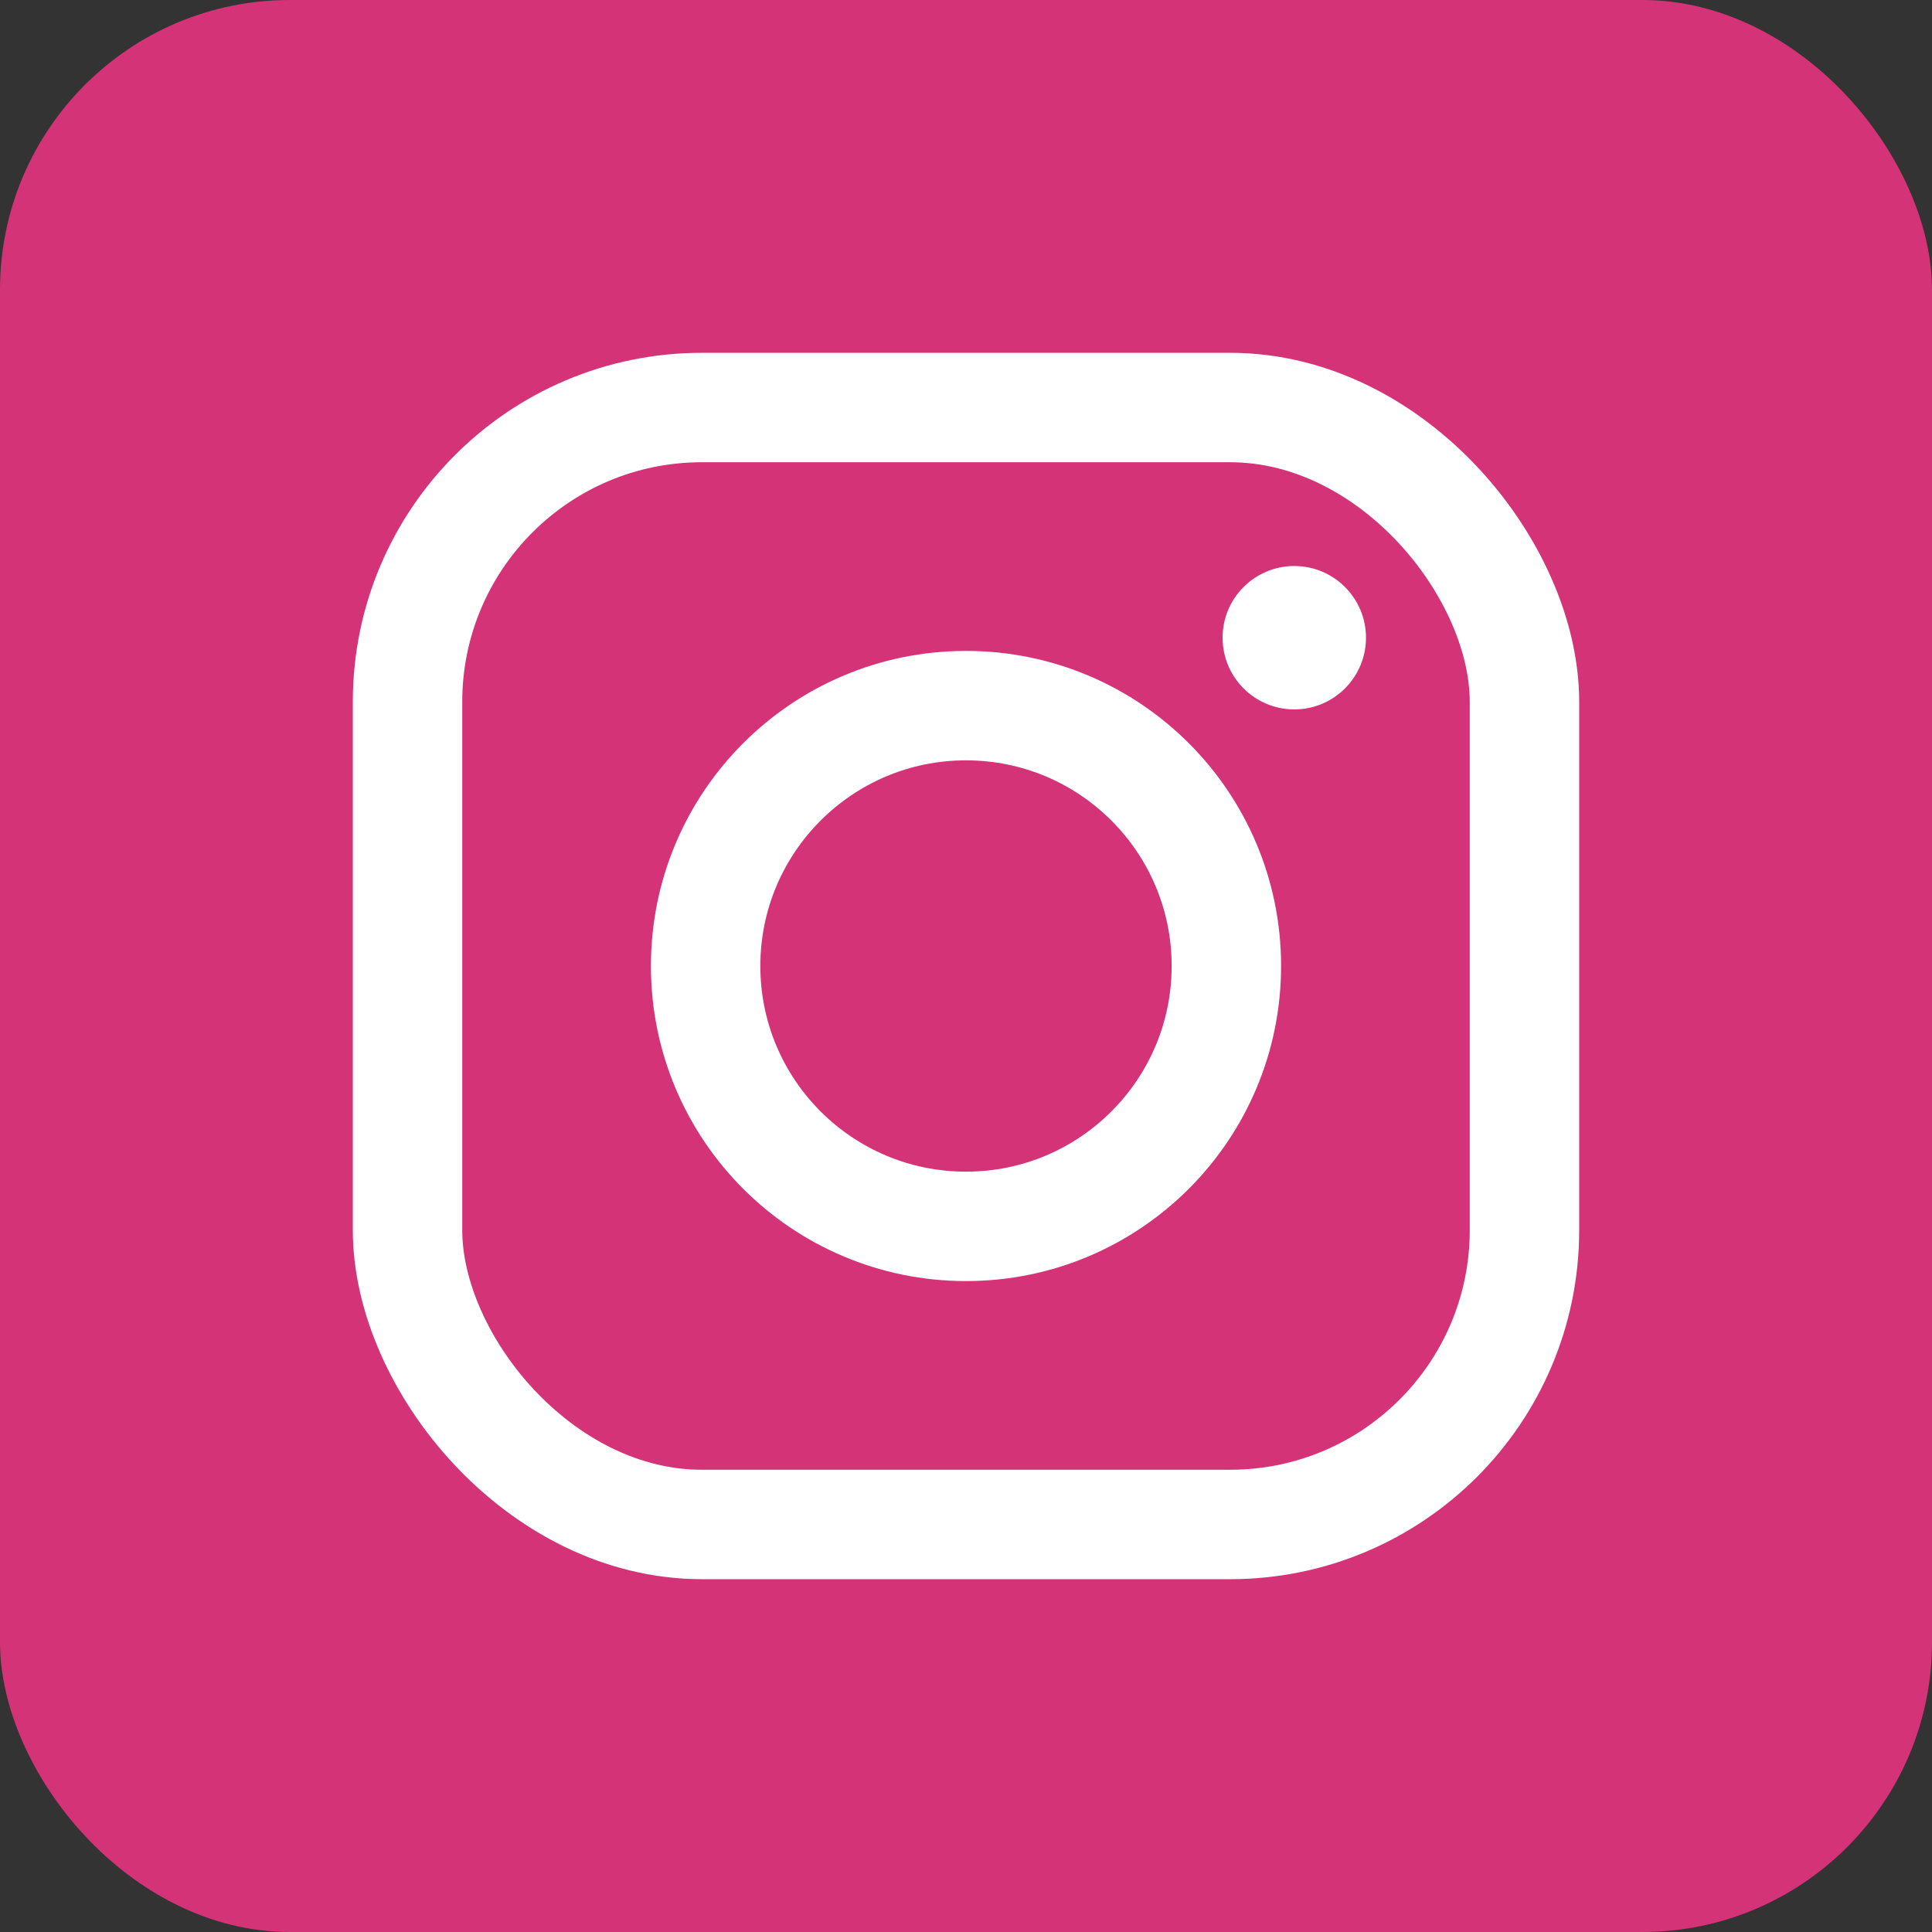
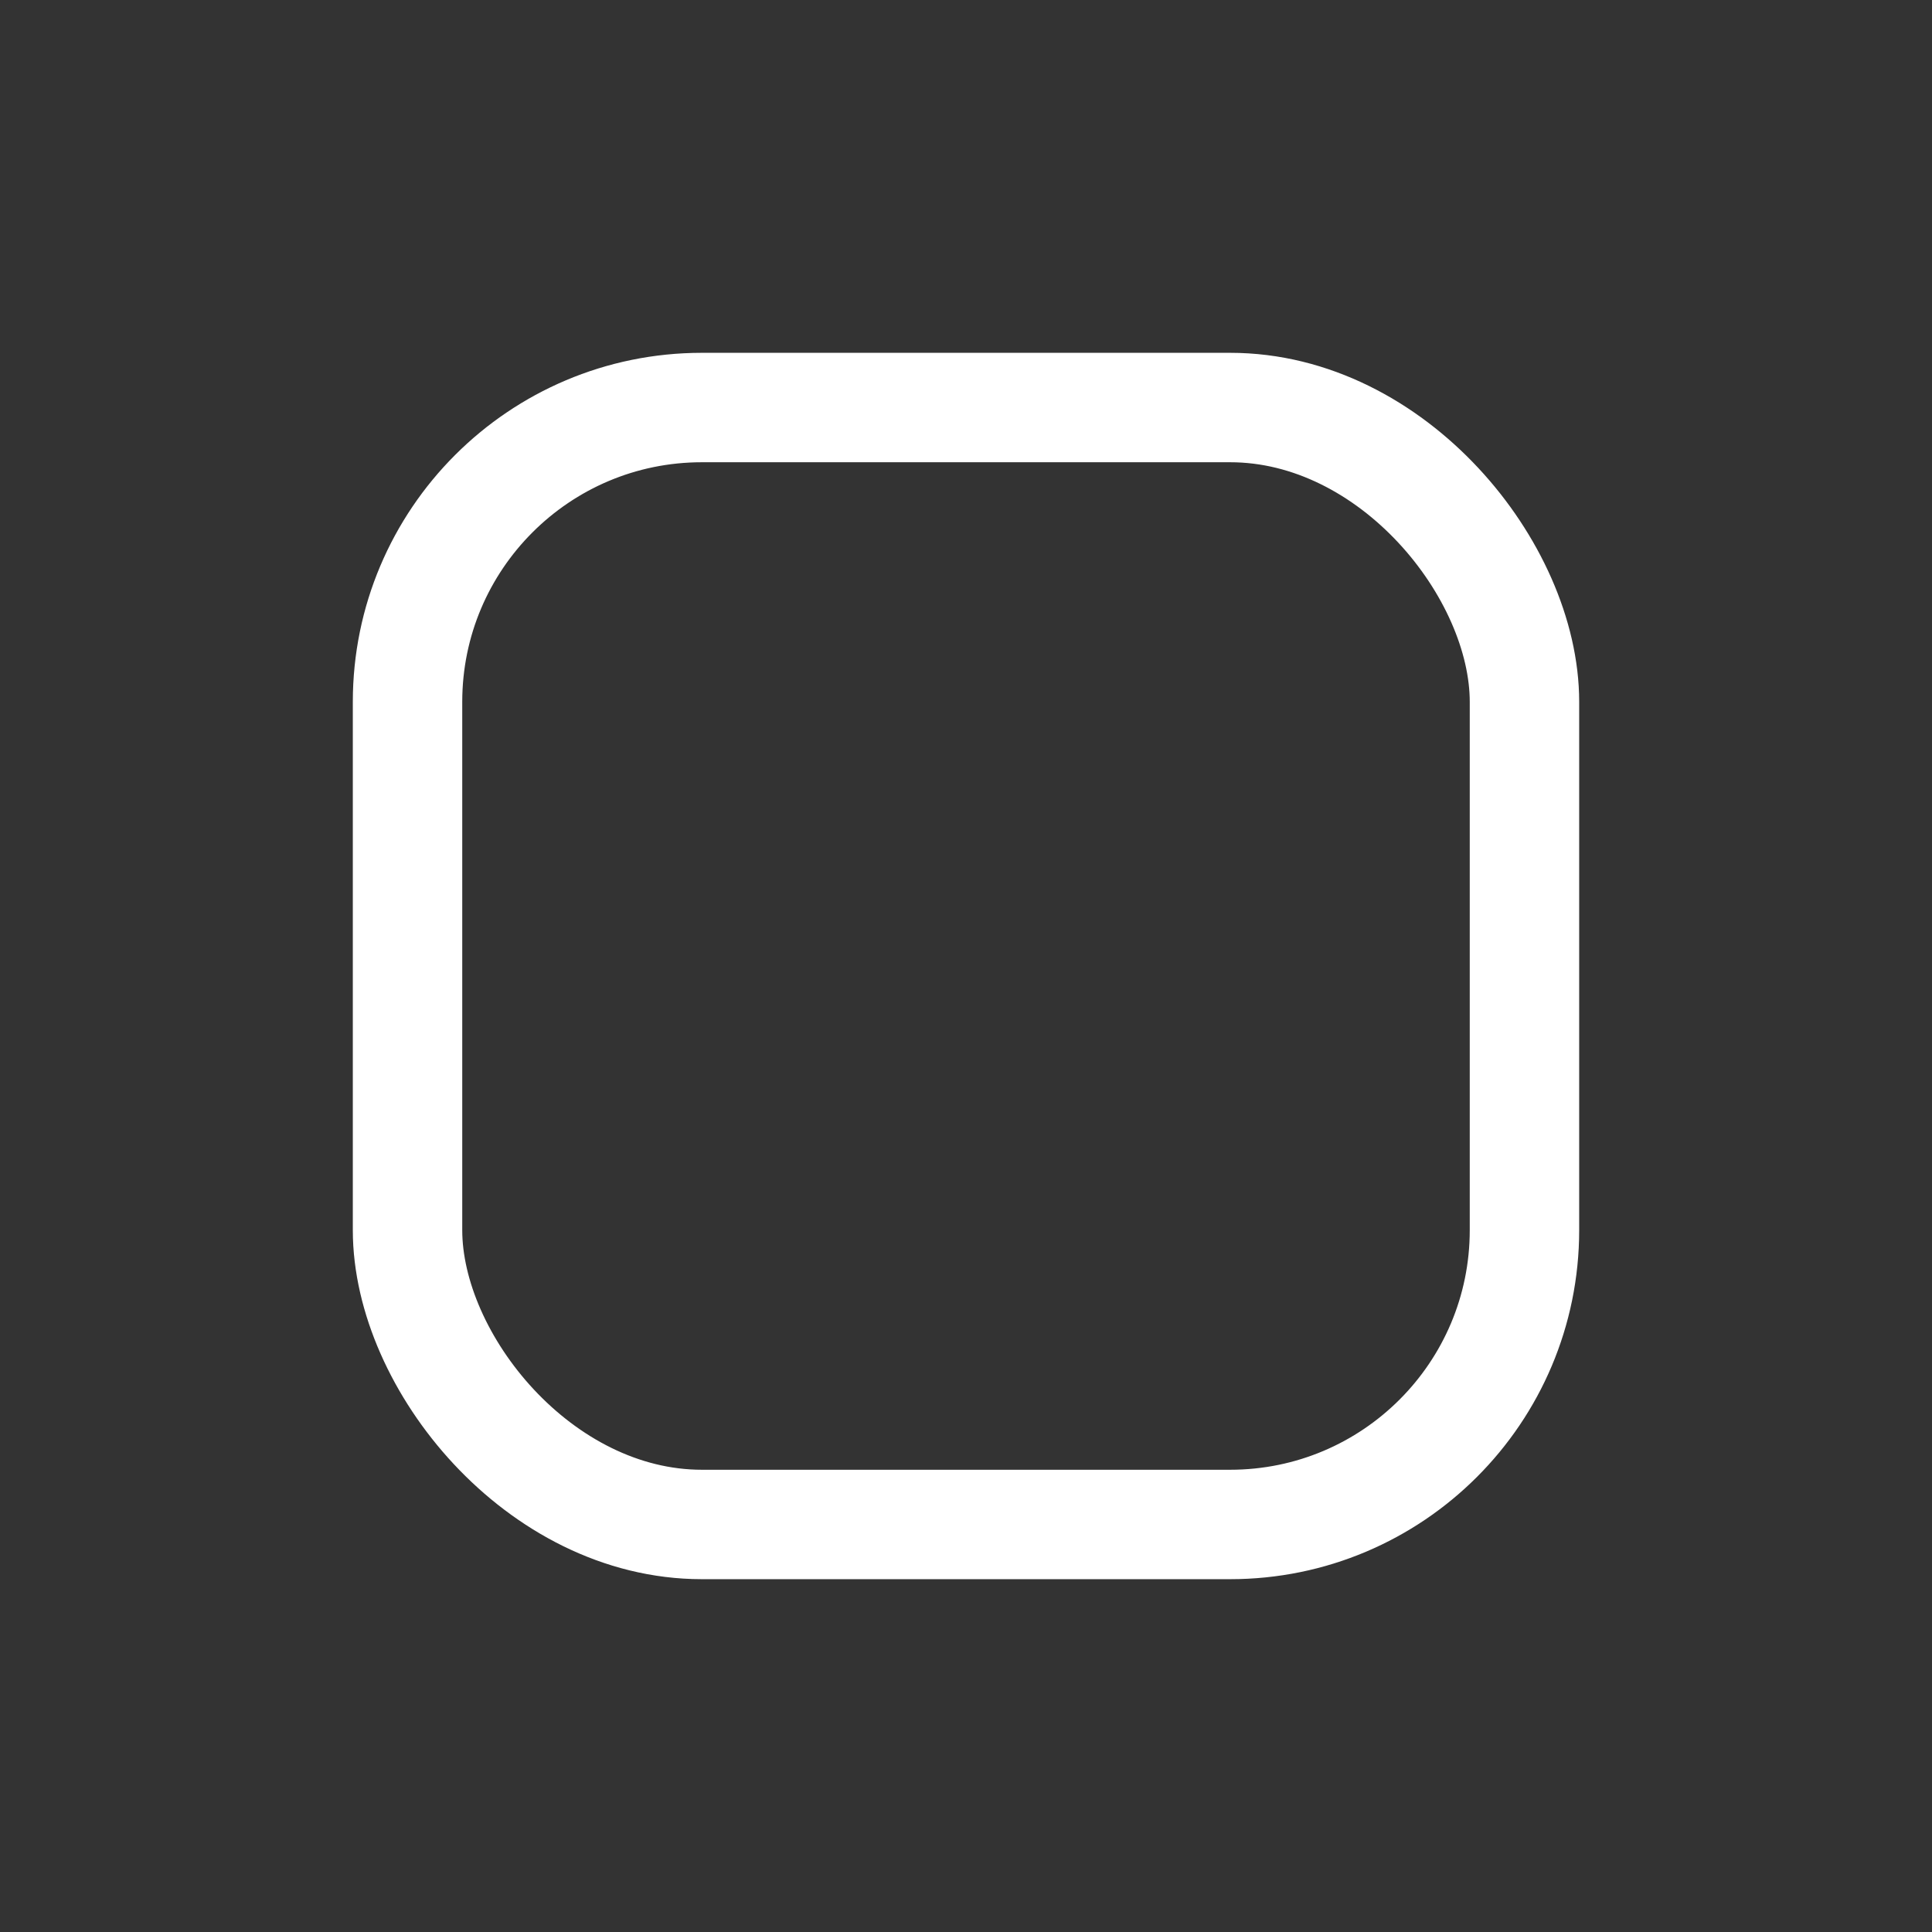
<svg xmlns="http://www.w3.org/2000/svg" viewBox="0 0 512 512" aria-label="Instagram" role="img">
  <rect x="0" y="0" width="512" height="512" fill="#333333" stroke="none" />
-   <rect fill="#d43377" height="512" rx="15%" width="512" />
  <g fill="none" stroke="#fff" stroke-width="29">
    <rect height="296" rx="78" width="296" x="108" y="108" />
-     <circle cx="256" cy="256" r="69" />
  </g>
-   <circle cx="343" cy="169" fill="#fff" r="19" />
</svg>